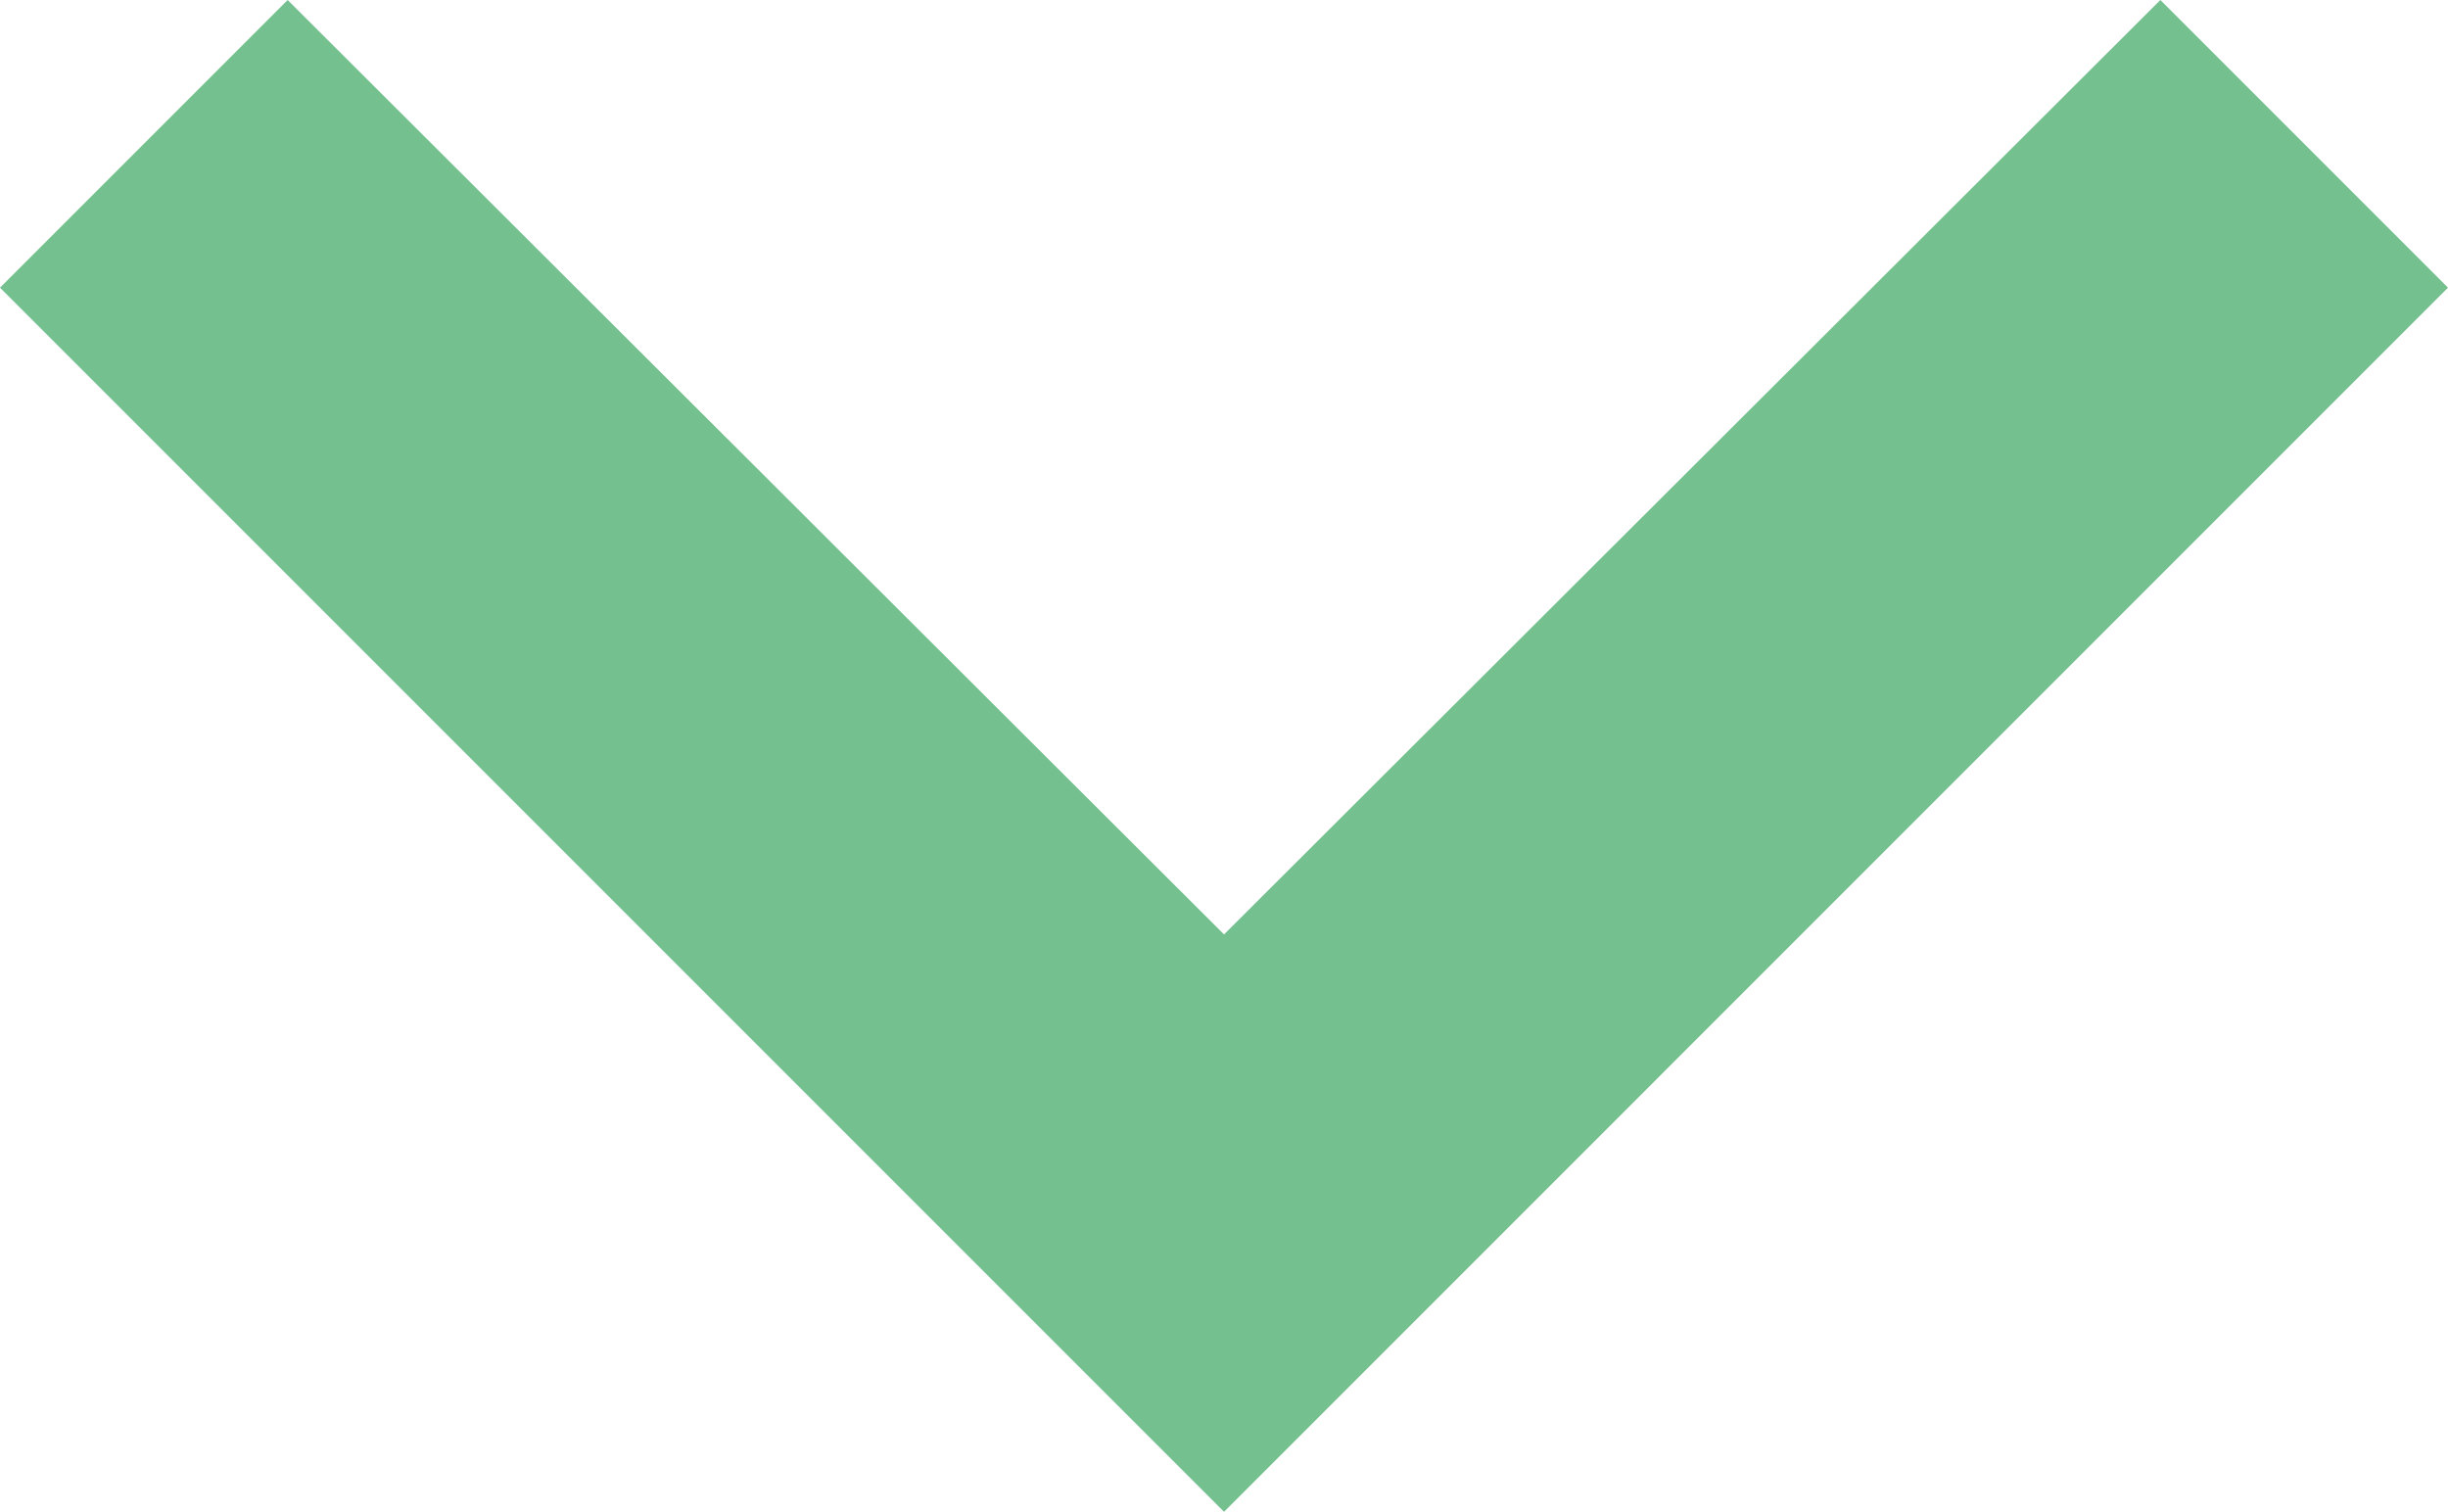
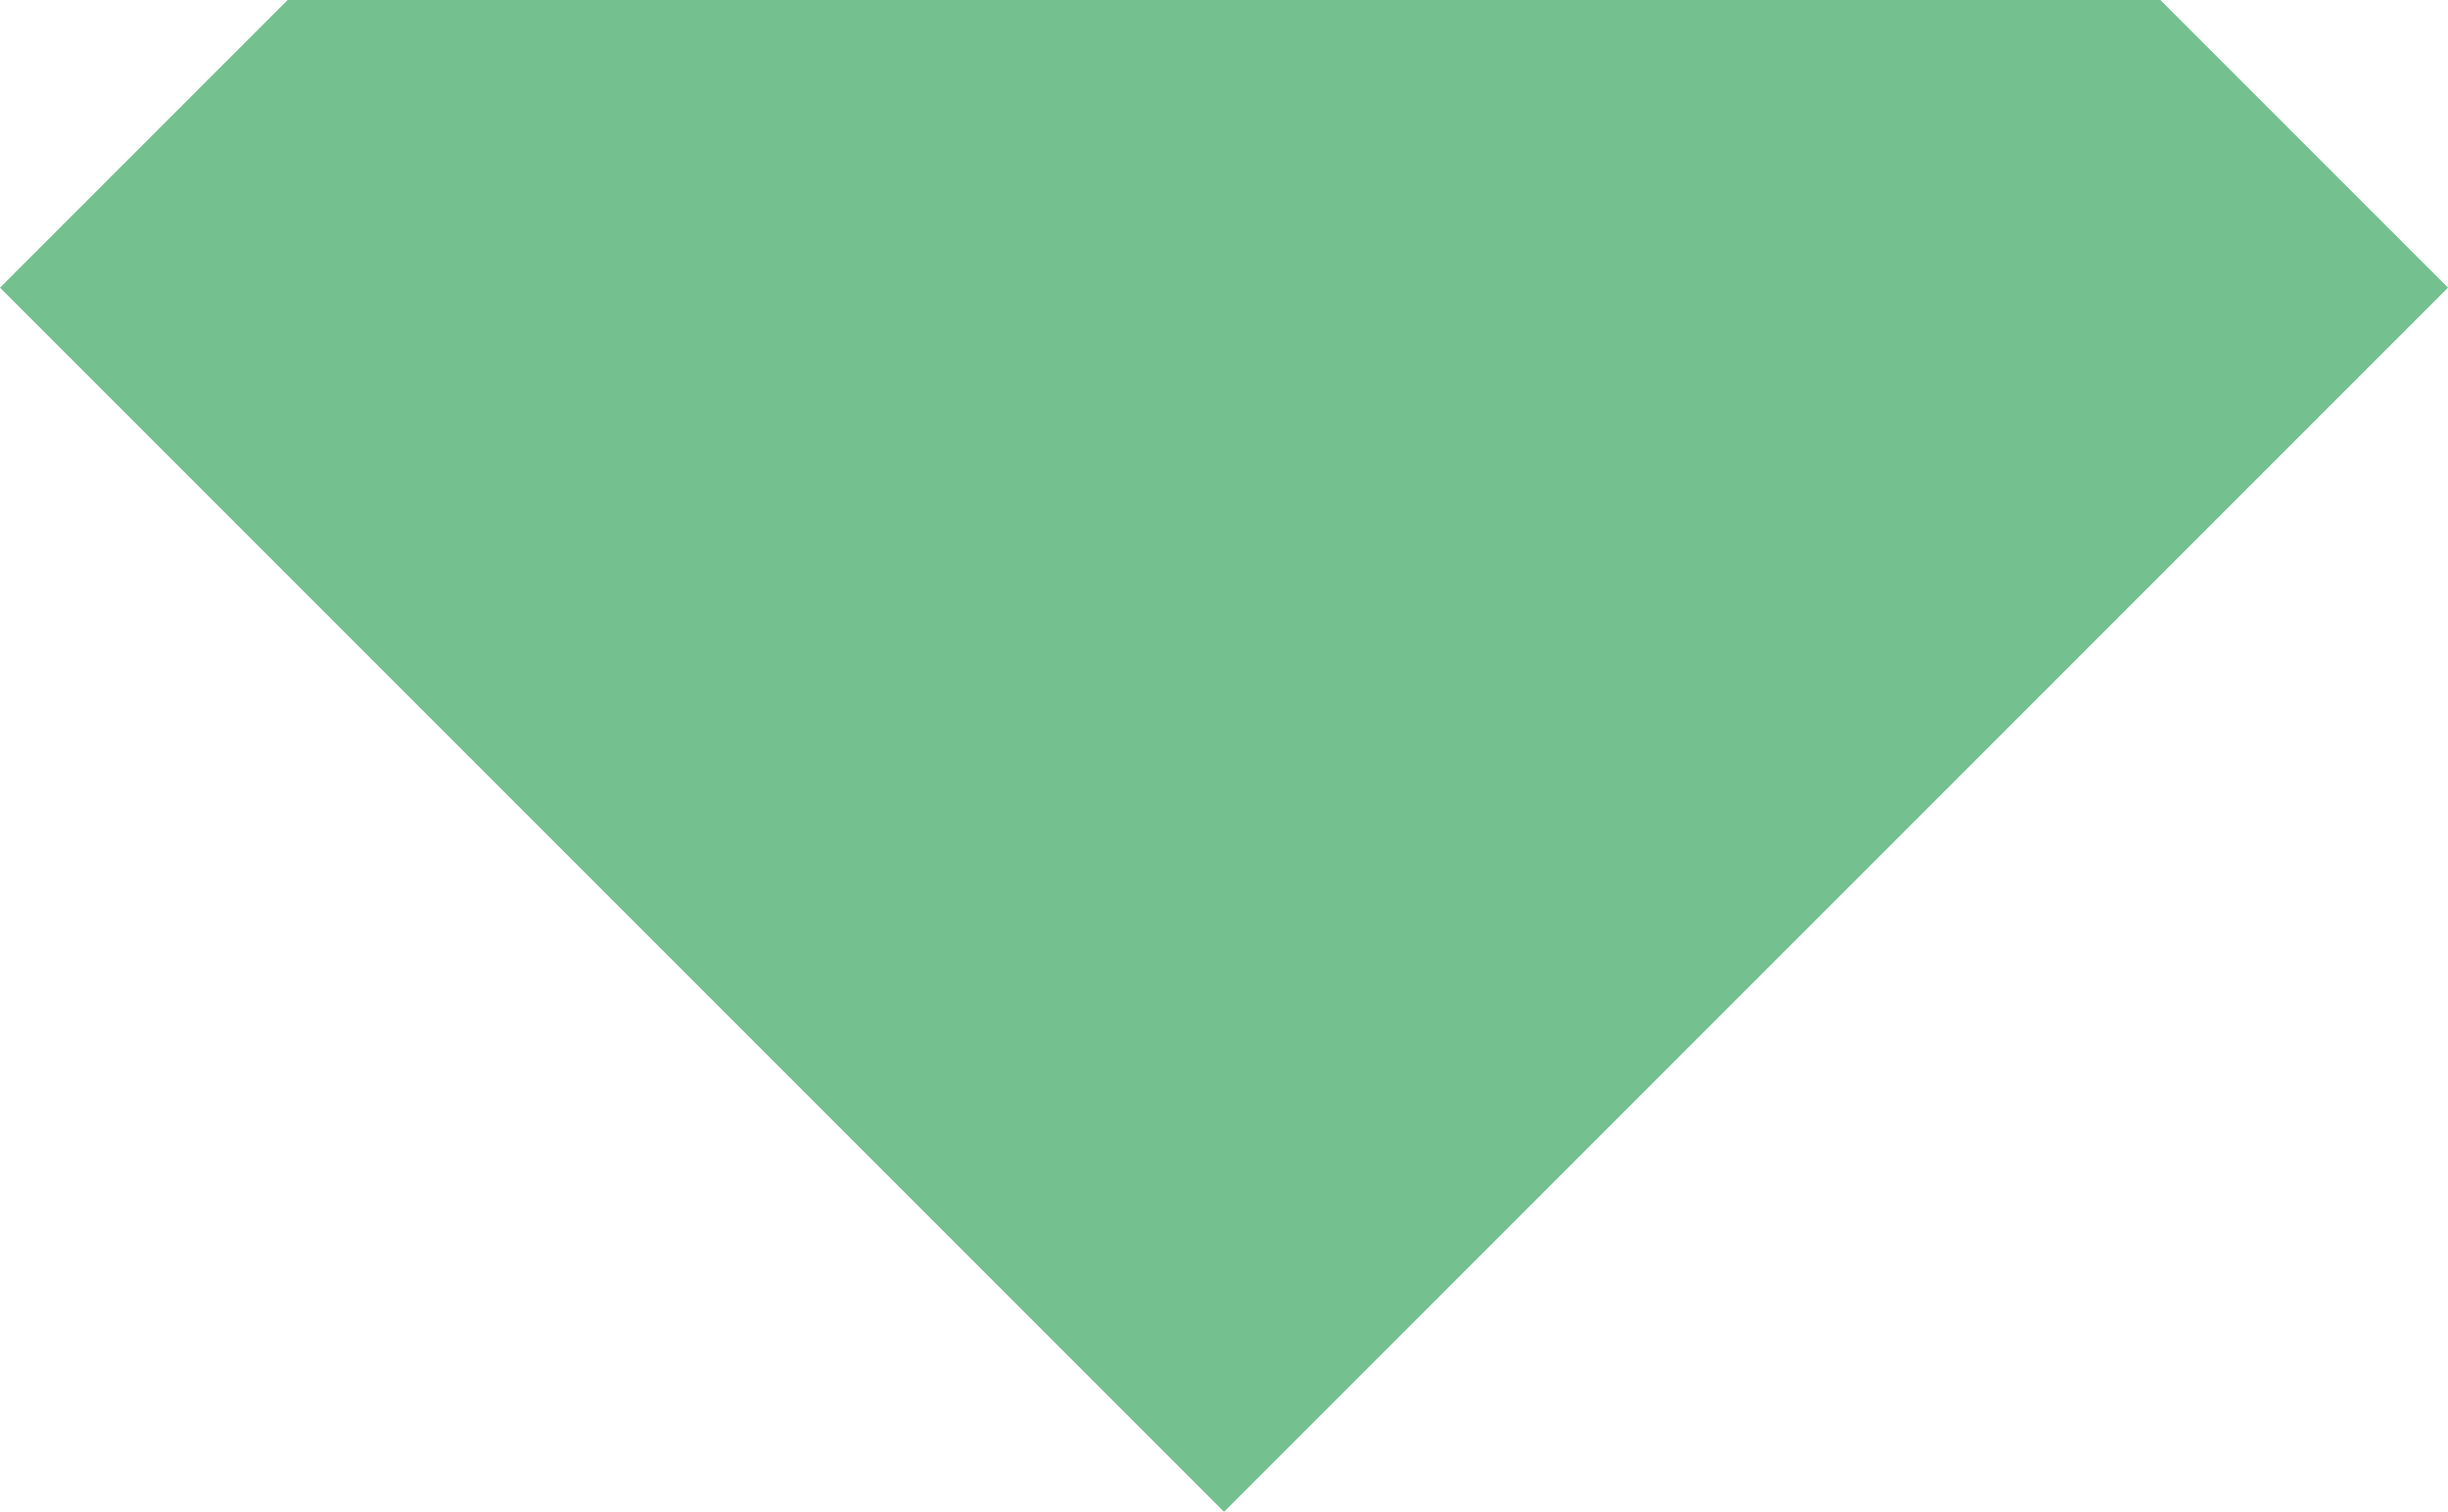
<svg xmlns="http://www.w3.org/2000/svg" width="34.893" height="21.547" viewBox="0 0 34.893 21.547">
-   <path id="ic_chevron_left_24px" d="M29.547,10.1,25.447,6,8,23.447,25.447,40.893l4.1-4.1L16.229,23.447Z" transform="translate(-6 29.547) rotate(-90)" fill="#74c08f" />
+   <path id="ic_chevron_left_24px" d="M29.547,10.1,25.447,6,8,23.447,25.447,40.893l4.1-4.1Z" transform="translate(-6 29.547) rotate(-90)" fill="#74c08f" />
</svg>